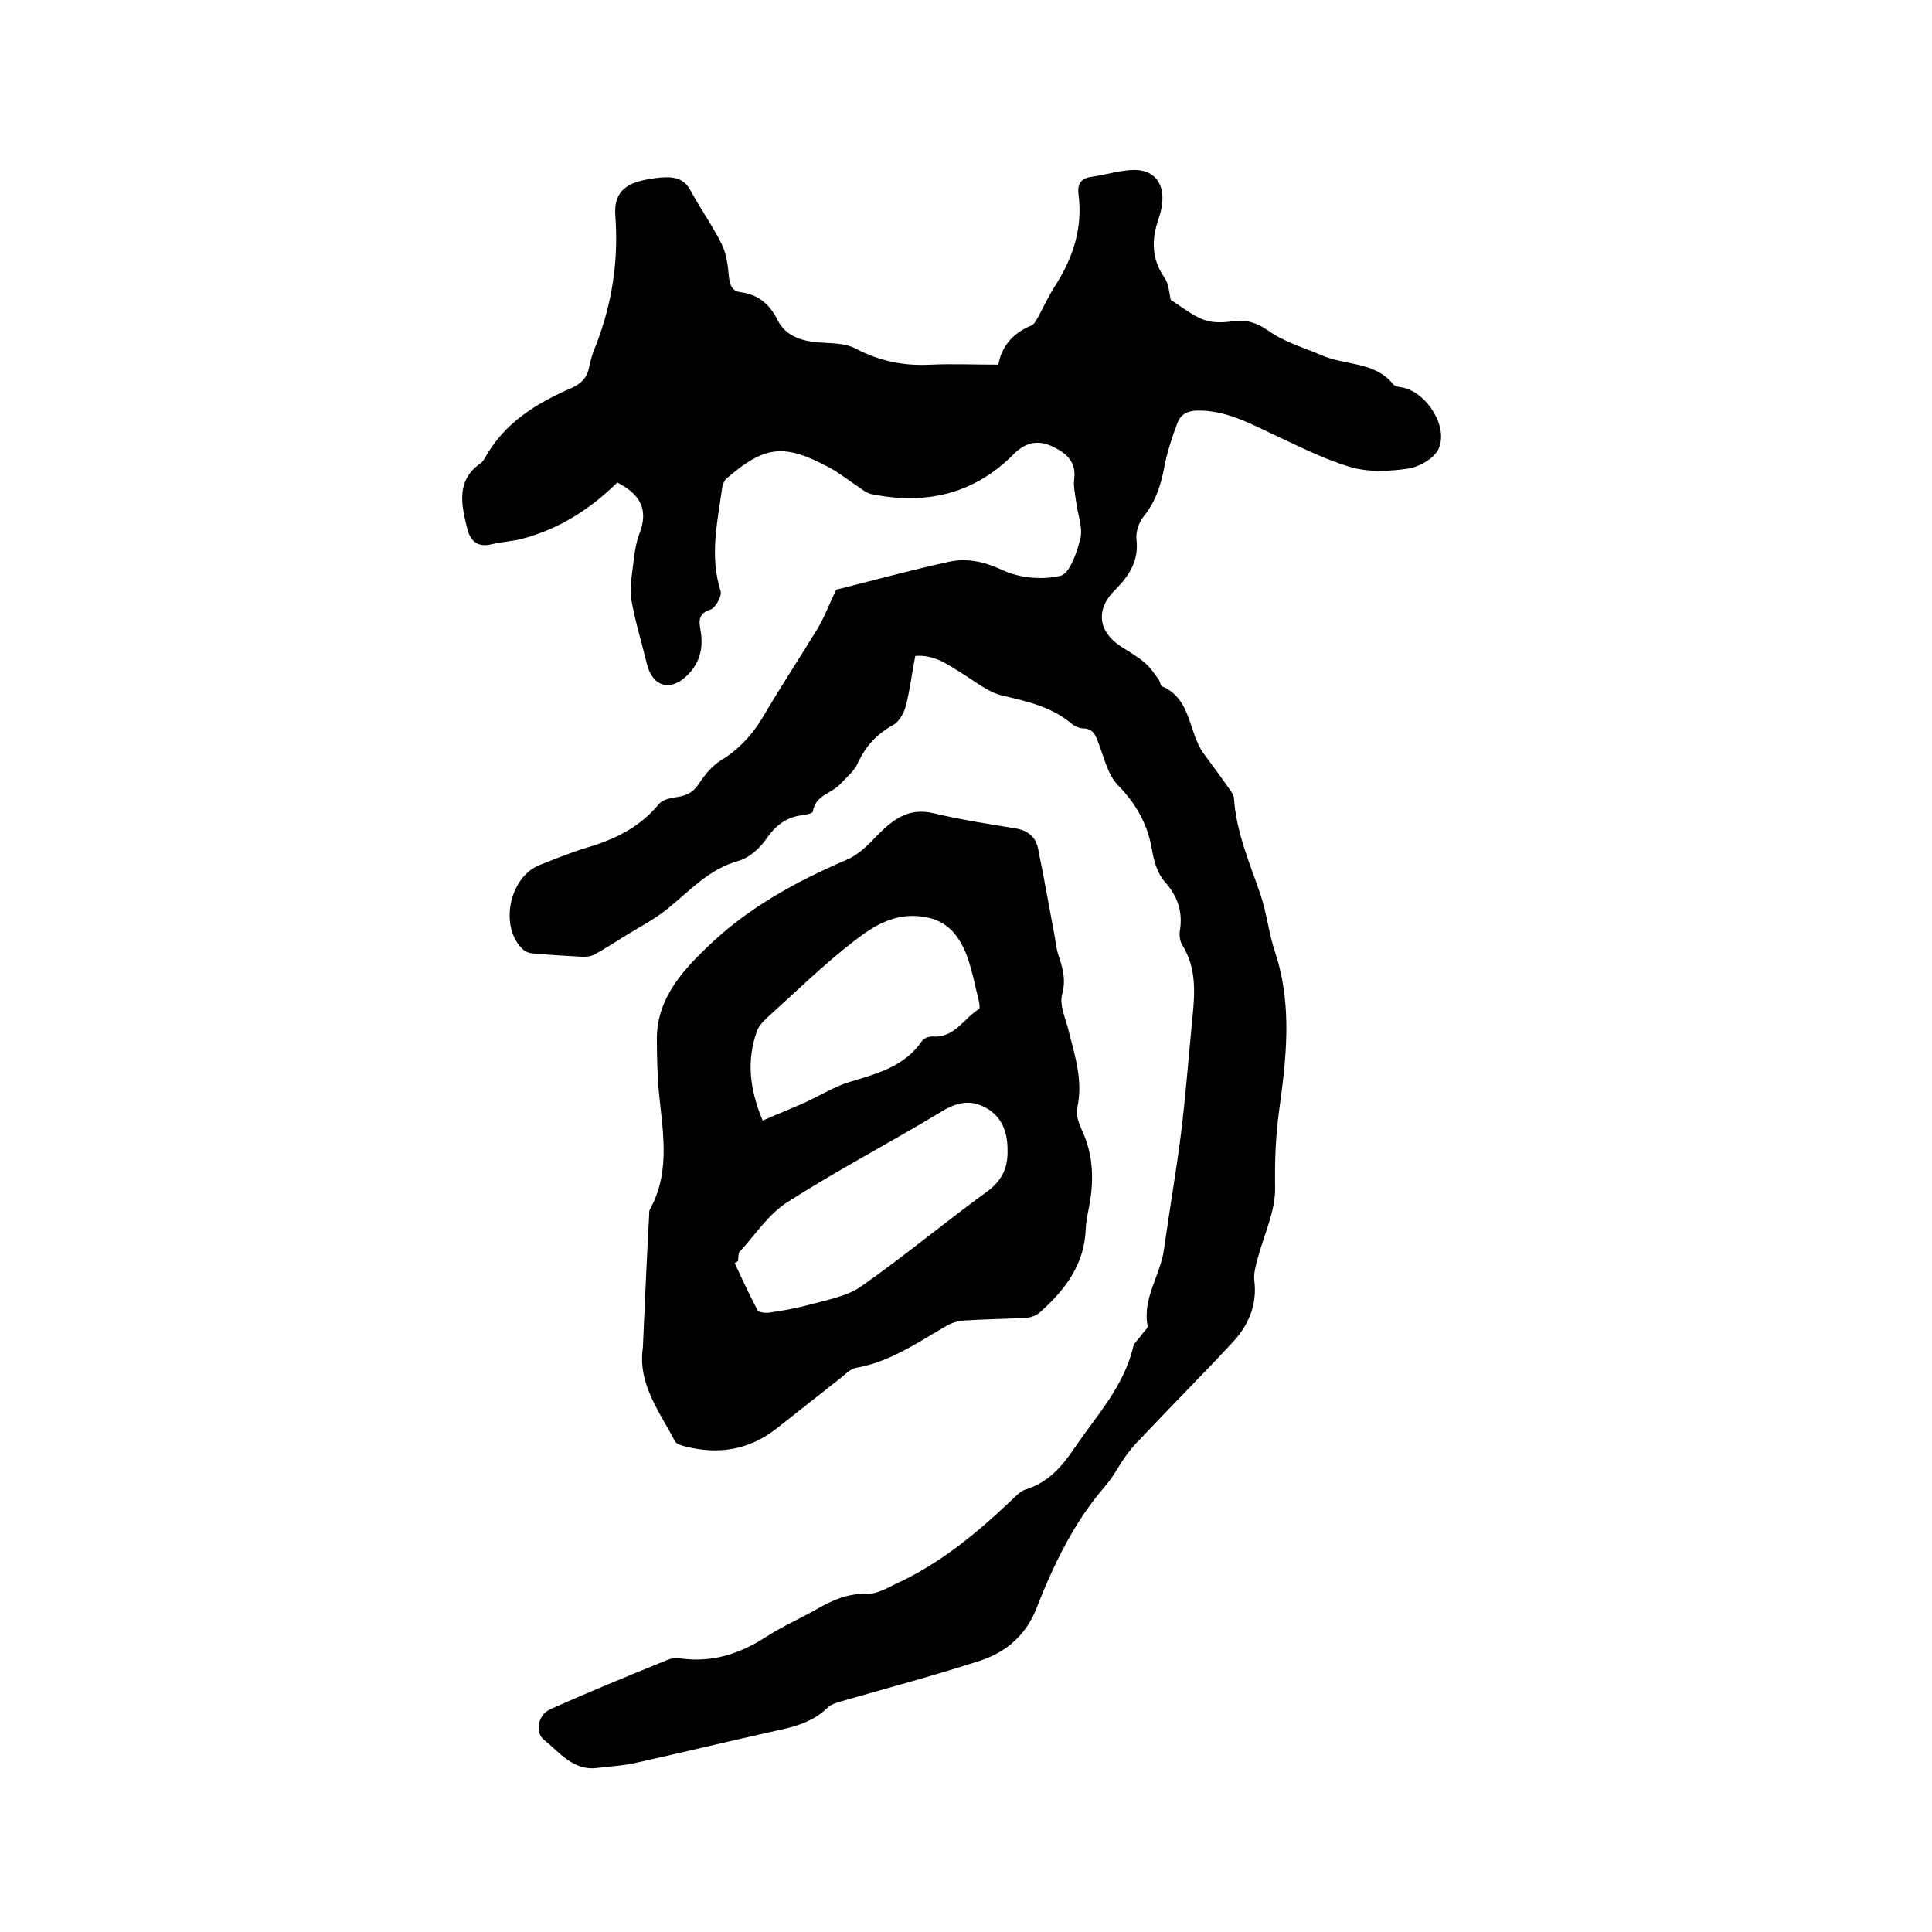
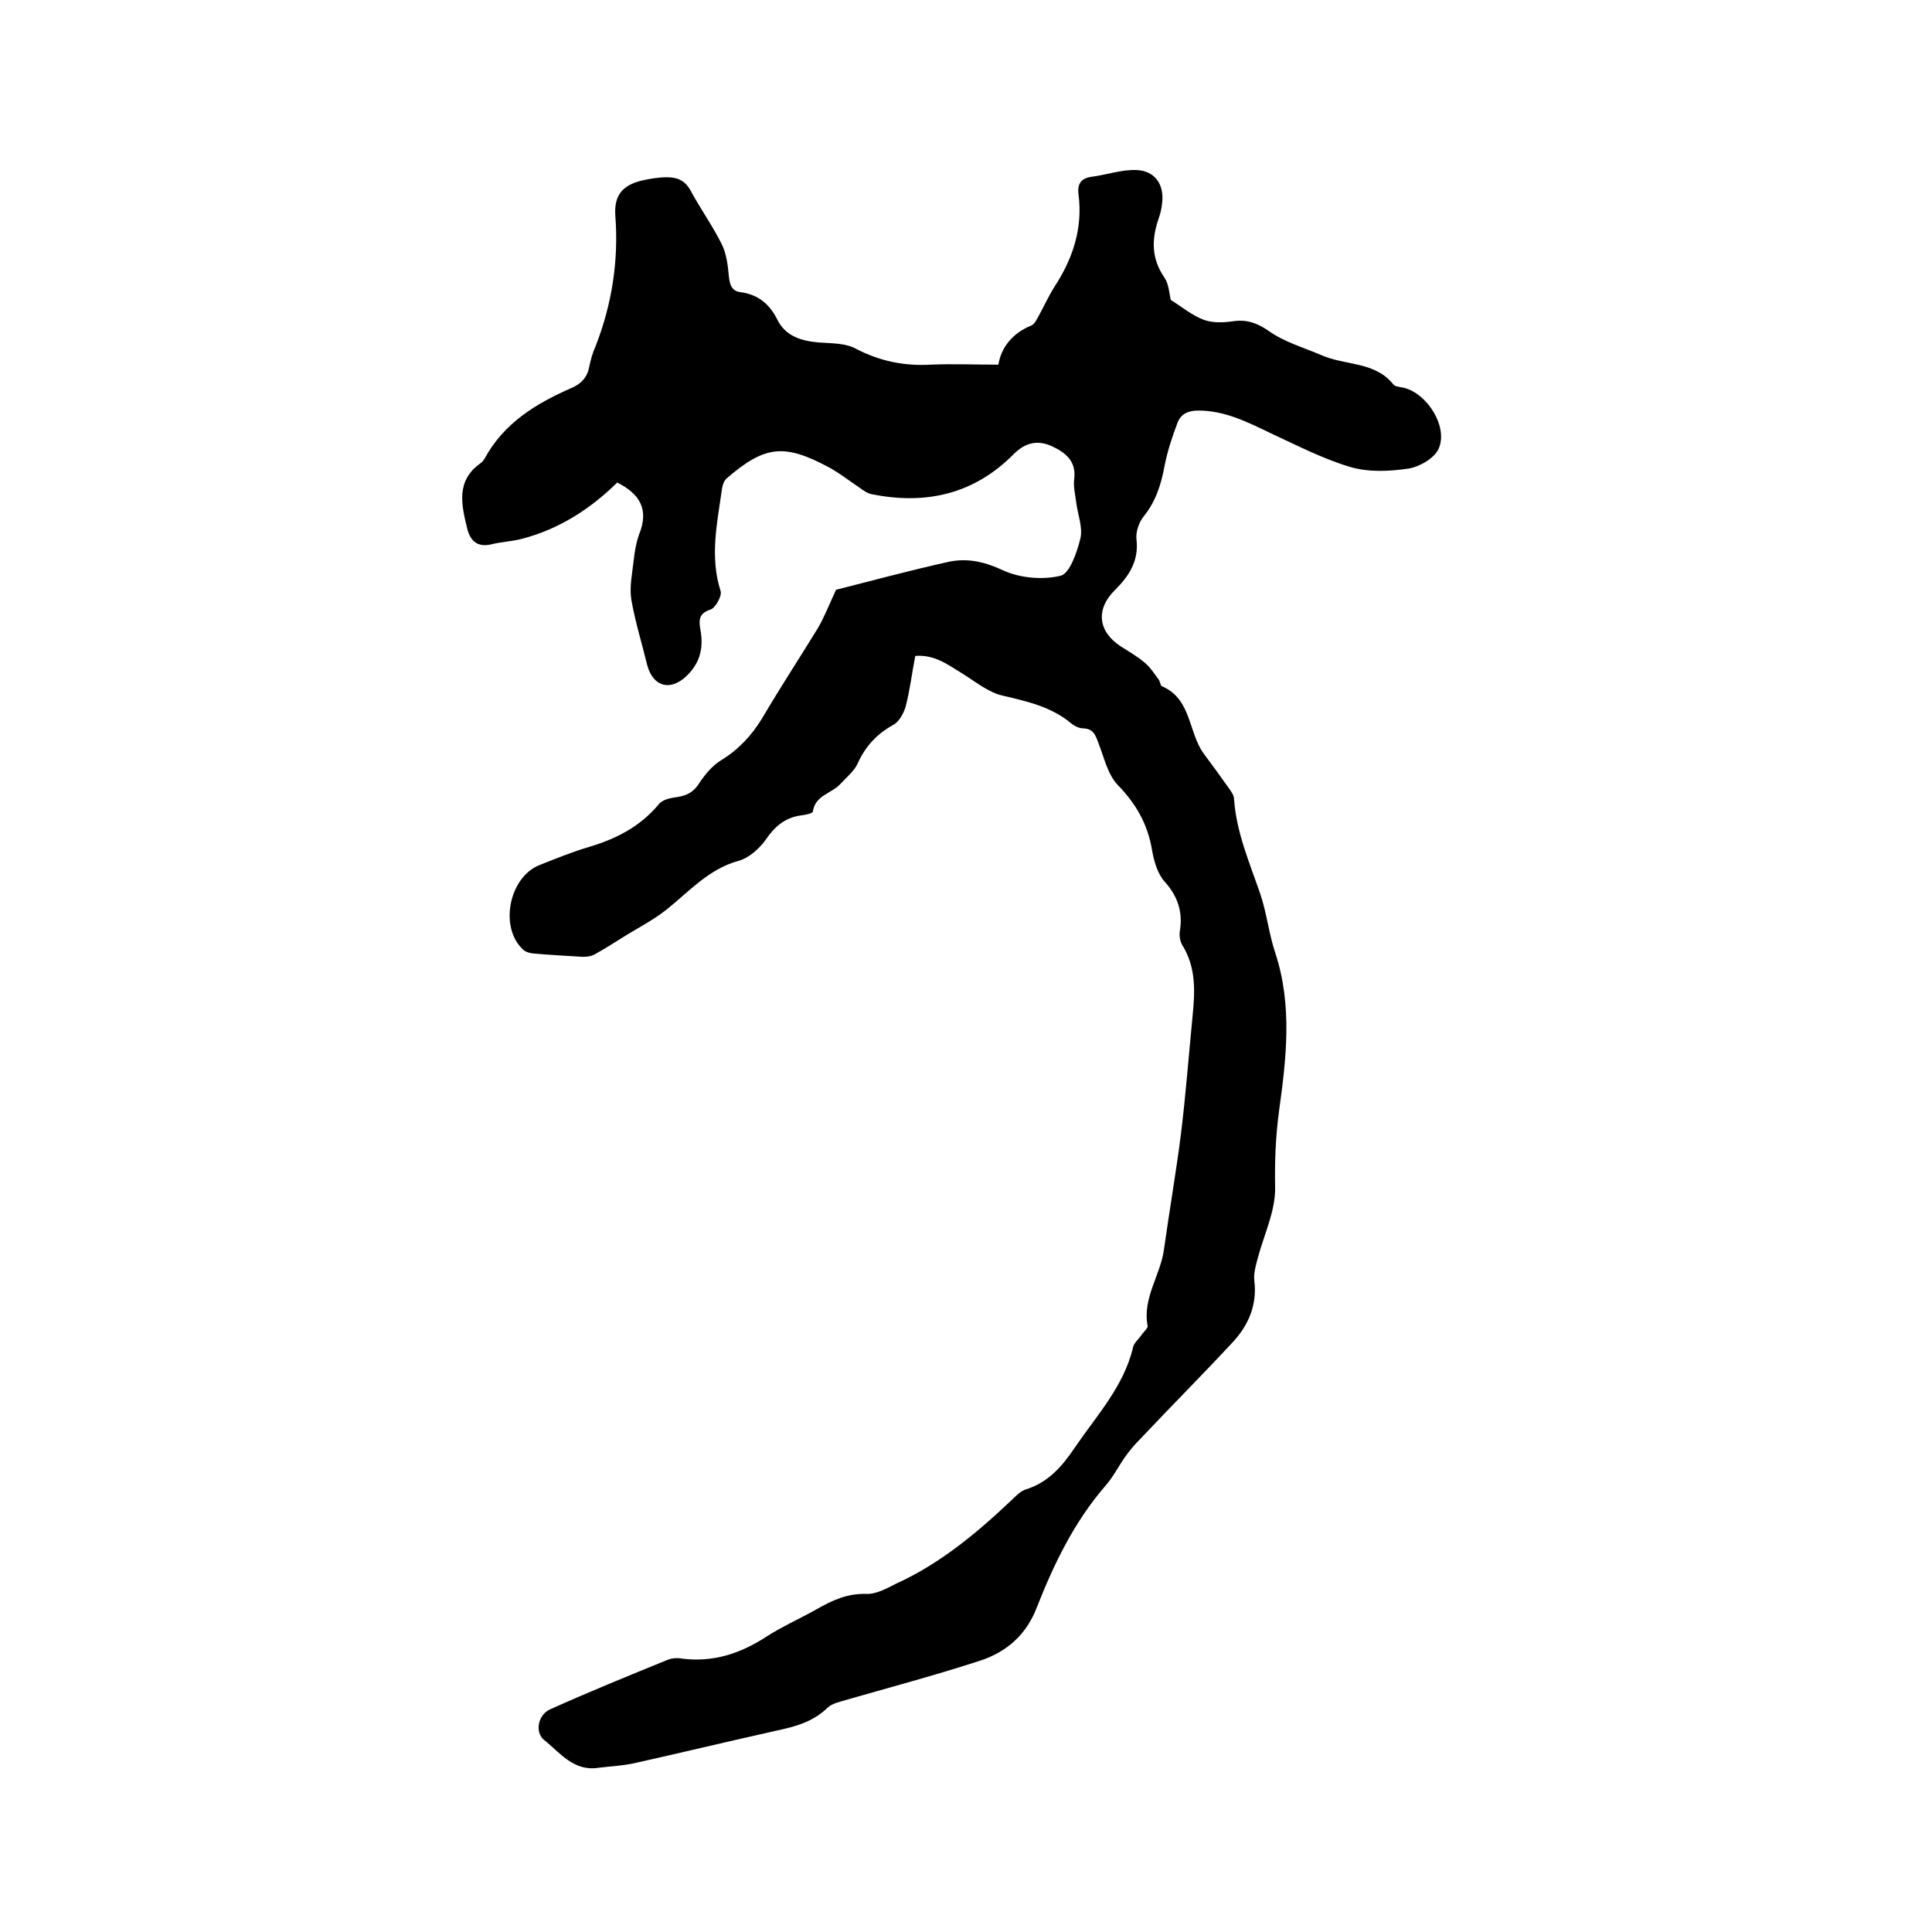
<svg xmlns="http://www.w3.org/2000/svg" enable-background="new 0 0 400 400" viewBox="0 0 400 400">
  <path d="m127.8 99.9c-5.6 5.5-12.1 9.7-19.9 11.7-2 .5-4.2.6-6.2 1.1-2.9.7-4.4-.8-5-3.4-1.2-4.9-2.3-9.8 2.8-13.4.3-.2.6-.6.8-.9 4-7.4 10.7-11.5 18.1-14.7 2-.9 3.2-2.2 3.6-4.4.3-1.4.7-2.9 1.3-4.2 3.4-8.7 4.8-17.7 4.1-27-.3-4.2 1.4-6.3 5.4-7.3 1.7-.4 3.6-.7 5.3-.7 2.1 0 3.7.6 4.9 2.8 2 3.7 4.5 7.2 6.4 11 1 2 1.3 4.4 1.5 6.7.2 1.8.6 3.1 2.5 3.3 3.6.5 6 2.5 7.6 5.8 1.7 3.3 4.9 4.3 8.5 4.6 2.6.2 5.5.1 7.7 1.3 5 2.6 10 3.6 15.5 3.3 4.5-.2 9.1 0 14 0 .6-3.6 2.9-6.5 6.8-8.1.7-.3 1.1-1.2 1.5-1.9 1.1-2 2.1-4.2 3.3-6.1 3.8-5.8 5.9-12.1 5-19.1-.3-2.2.5-3.4 2.7-3.7 3.1-.4 6.2-1.5 9.2-1.4 3.9.1 5.9 3 5.4 6.9-.1 1.1-.4 2.3-.8 3.4-1.4 4.2-1.4 8.1 1.3 12 .9 1.3 1 3.4 1.3 4.6 2.4 1.5 4.4 3.2 6.8 4.1 1.9.7 4.1.6 6.2.3 2.7-.4 4.9.4 7.1 1.9 3.3 2.4 7.3 3.5 11 5.1 4.9 2.2 11.1 1.3 14.9 6 .4.6 1.5.6 2.3.8 4.8 1.2 9.1 8 7.2 12.5-.8 2-3.9 3.8-6.2 4.2-4 .6-8.3.8-12.1-.3-5.7-1.7-11.1-4.5-16.5-7-4.8-2.3-9.5-4.7-15-4.7-2.1 0-3.6.7-4.3 2.5-1.1 2.9-2.1 5.9-2.7 9-.7 3.8-1.8 7.3-4.3 10.4-1 1.2-1.7 3.3-1.5 4.8.5 4.4-1.5 7.5-4.4 10.4-4.1 4-3.6 8.6 1.1 11.7 1.7 1.1 3.5 2.1 5 3.4 1.2 1 2 2.3 2.9 3.5.3.4.3 1.2.7 1.4 6.1 2.6 5.4 9.5 8.6 13.9 1.8 2.4 3.6 4.9 5.3 7.3.5.7 1 1.4 1 2.2.5 6.9 3.2 13.1 5.4 19.5 1.4 4.1 1.8 8.4 3.2 12.5 3.5 10.8 2.2 21.8.7 32.6-.7 5.3-.9 10.4-.8 15.7.1 4.9-2.3 9.8-3.6 14.7-.4 1.5-.9 3.2-.7 4.7.6 4.9-1.2 9.1-4.3 12.5-6.3 6.8-12.9 13.4-19.3 20.2-1.2 1.2-2.3 2.5-3.2 3.8-1.4 2-2.5 4.2-4.1 6-6.4 7.4-10.6 16.1-14.1 25-2.2 5.8-6.3 9.3-11.7 11.1-9.2 3-18.6 5.5-28 8.2-1.3.4-2.8.7-3.7 1.6-3 2.9-6.7 3.9-10.5 4.7-9.9 2.2-19.8 4.6-29.7 6.8-2.4.5-4.8.6-7.2.9-5.2.8-8-3.2-11.3-5.8-1.9-1.6-1.2-5.2 1.3-6.3 8-3.6 16.1-6.9 24.2-10.2.9-.4 2.1-.5 3.1-.3 6.4.8 12-1 17.4-4.5 3.4-2.2 7.1-3.8 10.6-5.8 3.2-1.8 6.2-3.2 10.1-3.1 2.1.1 4.2-1.1 6.2-2.1 9-4.1 16.5-10.3 23.6-17 1-.9 2-2.1 3.2-2.5 4.8-1.5 7.6-4.8 10.3-8.8 4.5-6.6 10.1-12.6 12-20.7.2-.9 1.2-1.7 1.8-2.6.4-.6 1.3-1.3 1.2-1.8-1.1-5.8 2.7-10.5 3.4-15.9 1.1-7.9 2.5-15.9 3.5-23.8 1-8.1 1.6-16.2 2.4-24.3.5-5.1.8-10.1-2.1-14.8-.5-.8-.7-2.1-.5-3.1.6-3.9-.5-7.1-3.2-10.1-1.5-1.7-2.2-4.3-2.6-6.6-.9-5.3-3.3-9.5-7.1-13.4-2.1-2.2-2.8-5.7-4-8.7-.6-1.6-1-2.9-3.1-3-.9 0-1.9-.5-2.6-1.1-4.1-3.4-9.1-4.5-14.2-5.7-3-.7-5.7-3-8.5-4.7-2.9-1.8-5.6-3.8-9.5-3.5-.7 3.5-1.1 7.1-2 10.5-.4 1.4-1.4 3.2-2.6 3.8-3.4 1.9-5.7 4.4-7.3 7.9-.7 1.6-2.3 2.9-3.6 4.3-1.8 2-5.2 2.3-5.7 5.7 0 .4-1.5.7-2.3.8-3.4.4-5.6 2.3-7.5 5.1-1.3 1.8-3.4 3.7-5.5 4.3-6.3 1.7-10.3 6.4-15.1 10.2-2.8 2.2-6 3.8-9 5.7-1.9 1.2-3.8 2.4-5.8 3.5-.7.4-1.6.5-2.4.5-3.5-.2-7-.4-10.4-.7-.7-.1-1.5-.3-2-.8-5-4.6-2.9-15 3.4-17.5 3.3-1.3 6.7-2.7 10.1-3.7 5.7-1.7 10.7-4.2 14.6-8.9.8-1 2.5-1.3 3.9-1.5 2-.3 3.4-1.1 4.5-2.9 1.2-1.8 2.7-3.6 4.5-4.7 3.6-2.2 6.3-5.1 8.5-8.7 3.7-6.3 7.7-12.4 11.5-18.6 1.4-2.4 2.4-5 3.8-8 7.2-1.8 15.2-4 23.4-5.8 3.8-.8 7.4 0 11.2 1.8 3.5 1.6 8.2 2 11.9 1.1 1.9-.5 3.4-4.9 4.1-7.8.5-2.3-.6-5-.9-7.5-.2-1.6-.6-3.2-.4-4.7.5-3.9-2-5.6-4.8-6.9-2.8-1.2-5.3-.7-7.7 1.7-8.2 8.3-18.2 10.6-29.5 8.3-.9-.2-1.7-.8-2.4-1.3-2.1-1.4-4.1-3-6.3-4.2-9.3-5-13.3-4.6-21.2 2.2-.6.5-.9 1.4-1 2.1-1 7.1-2.6 14.1-.3 21.3.3 1-1.1 3.5-2.1 3.8-2.5.8-2.4 2.3-2.1 4.1.7 3.7 0 6.9-2.8 9.6-3.4 3.3-7 2.3-8.2-2.2-1.1-4.5-2.5-9-3.3-13.6-.4-2.6.2-5.4.5-8.1.2-1.8.5-3.6 1.1-5.3 2.2-5.4 0-8.5-4.5-10.8z" />
-   <path d="m133.1 279c.4-9.2.8-18.3 1.3-27.5 0-.4 0-.9.2-1.2 4.5-8.2 2.4-16.9 1.7-25.5-.2-3-.3-6.1-.3-9.2-.2-8.3 4.7-14 10.2-19.3 8.4-8.2 18.4-13.7 29.1-18.3 2.1-.9 4-2.6 5.6-4.3 3.5-3.6 6.8-6.7 12.5-5.3 5.5 1.3 11.2 2.2 16.8 3.1 2.5.4 4.2 1.7 4.7 4.1 1.2 5.8 2.2 11.6 3.3 17.4.3 1.4.4 2.9.8 4.3.9 2.8 1.8 5.3.9 8.6-.6 2.3.8 5.1 1.4 7.7 1.3 5.2 3 10.3 1.7 15.9-.3 1.4.4 3.1 1 4.5 2.3 4.9 2.5 10 1.6 15.2-.3 1.7-.7 3.3-.8 5-.2 7.5-4.2 12.8-9.5 17.5-.7.6-1.8 1.1-2.7 1.1-4.3.3-8.7.3-13 .6-1.3.1-2.7.5-3.8 1.2-5.9 3.4-11.6 7.4-18.6 8.6-1 .2-2 1.1-2.9 1.9-4.6 3.6-9.1 7.2-13.7 10.8-5.6 4.3-11.8 5.3-18.6 3.6-.8-.2-1.9-.5-2.2-1-3.3-6.3-7.8-12-6.7-19.5zm19.7-17.9c-.2.1-.5.3-.7.4 1.5 3.2 3 6.5 4.7 9.7.3.6 1.9.7 2.9.5 2.7-.4 5.4-.9 8-1.6 3.6-1 7.6-1.7 10.5-3.7 9-6.3 17.5-13.4 26.3-19.8 2.8-2.1 4-4.5 4.1-7.7.1-3.6-.6-7-3.9-9.2-3.3-2.1-6.3-1.7-9.7.4-10.6 6.4-21.5 12.1-32 18.8-3.9 2.5-6.6 6.7-9.8 10.2-.4.3-.3 1.3-.4 2zm5.1-29.1c3.2-1.4 6-2.5 8.9-3.8 3-1.4 5.9-3.2 9.1-4.2 5.7-1.7 11.4-3.2 15-8.5.4-.6 1.6-1 2.4-.9 4.4.2 6.3-3.8 9.4-5.7.2-.1.1-1 0-1.5-.8-3.2-1.4-6.4-2.5-9.5-1.6-4.1-4-7.4-9.1-8.1-5.8-.9-10.2 1.9-14.1 4.9-6.5 5-12.4 10.8-18.5 16.3-.7.7-1.5 1.6-1.8 2.5-2.1 6-1.6 11.8 1.2 18.5z" />
</svg>